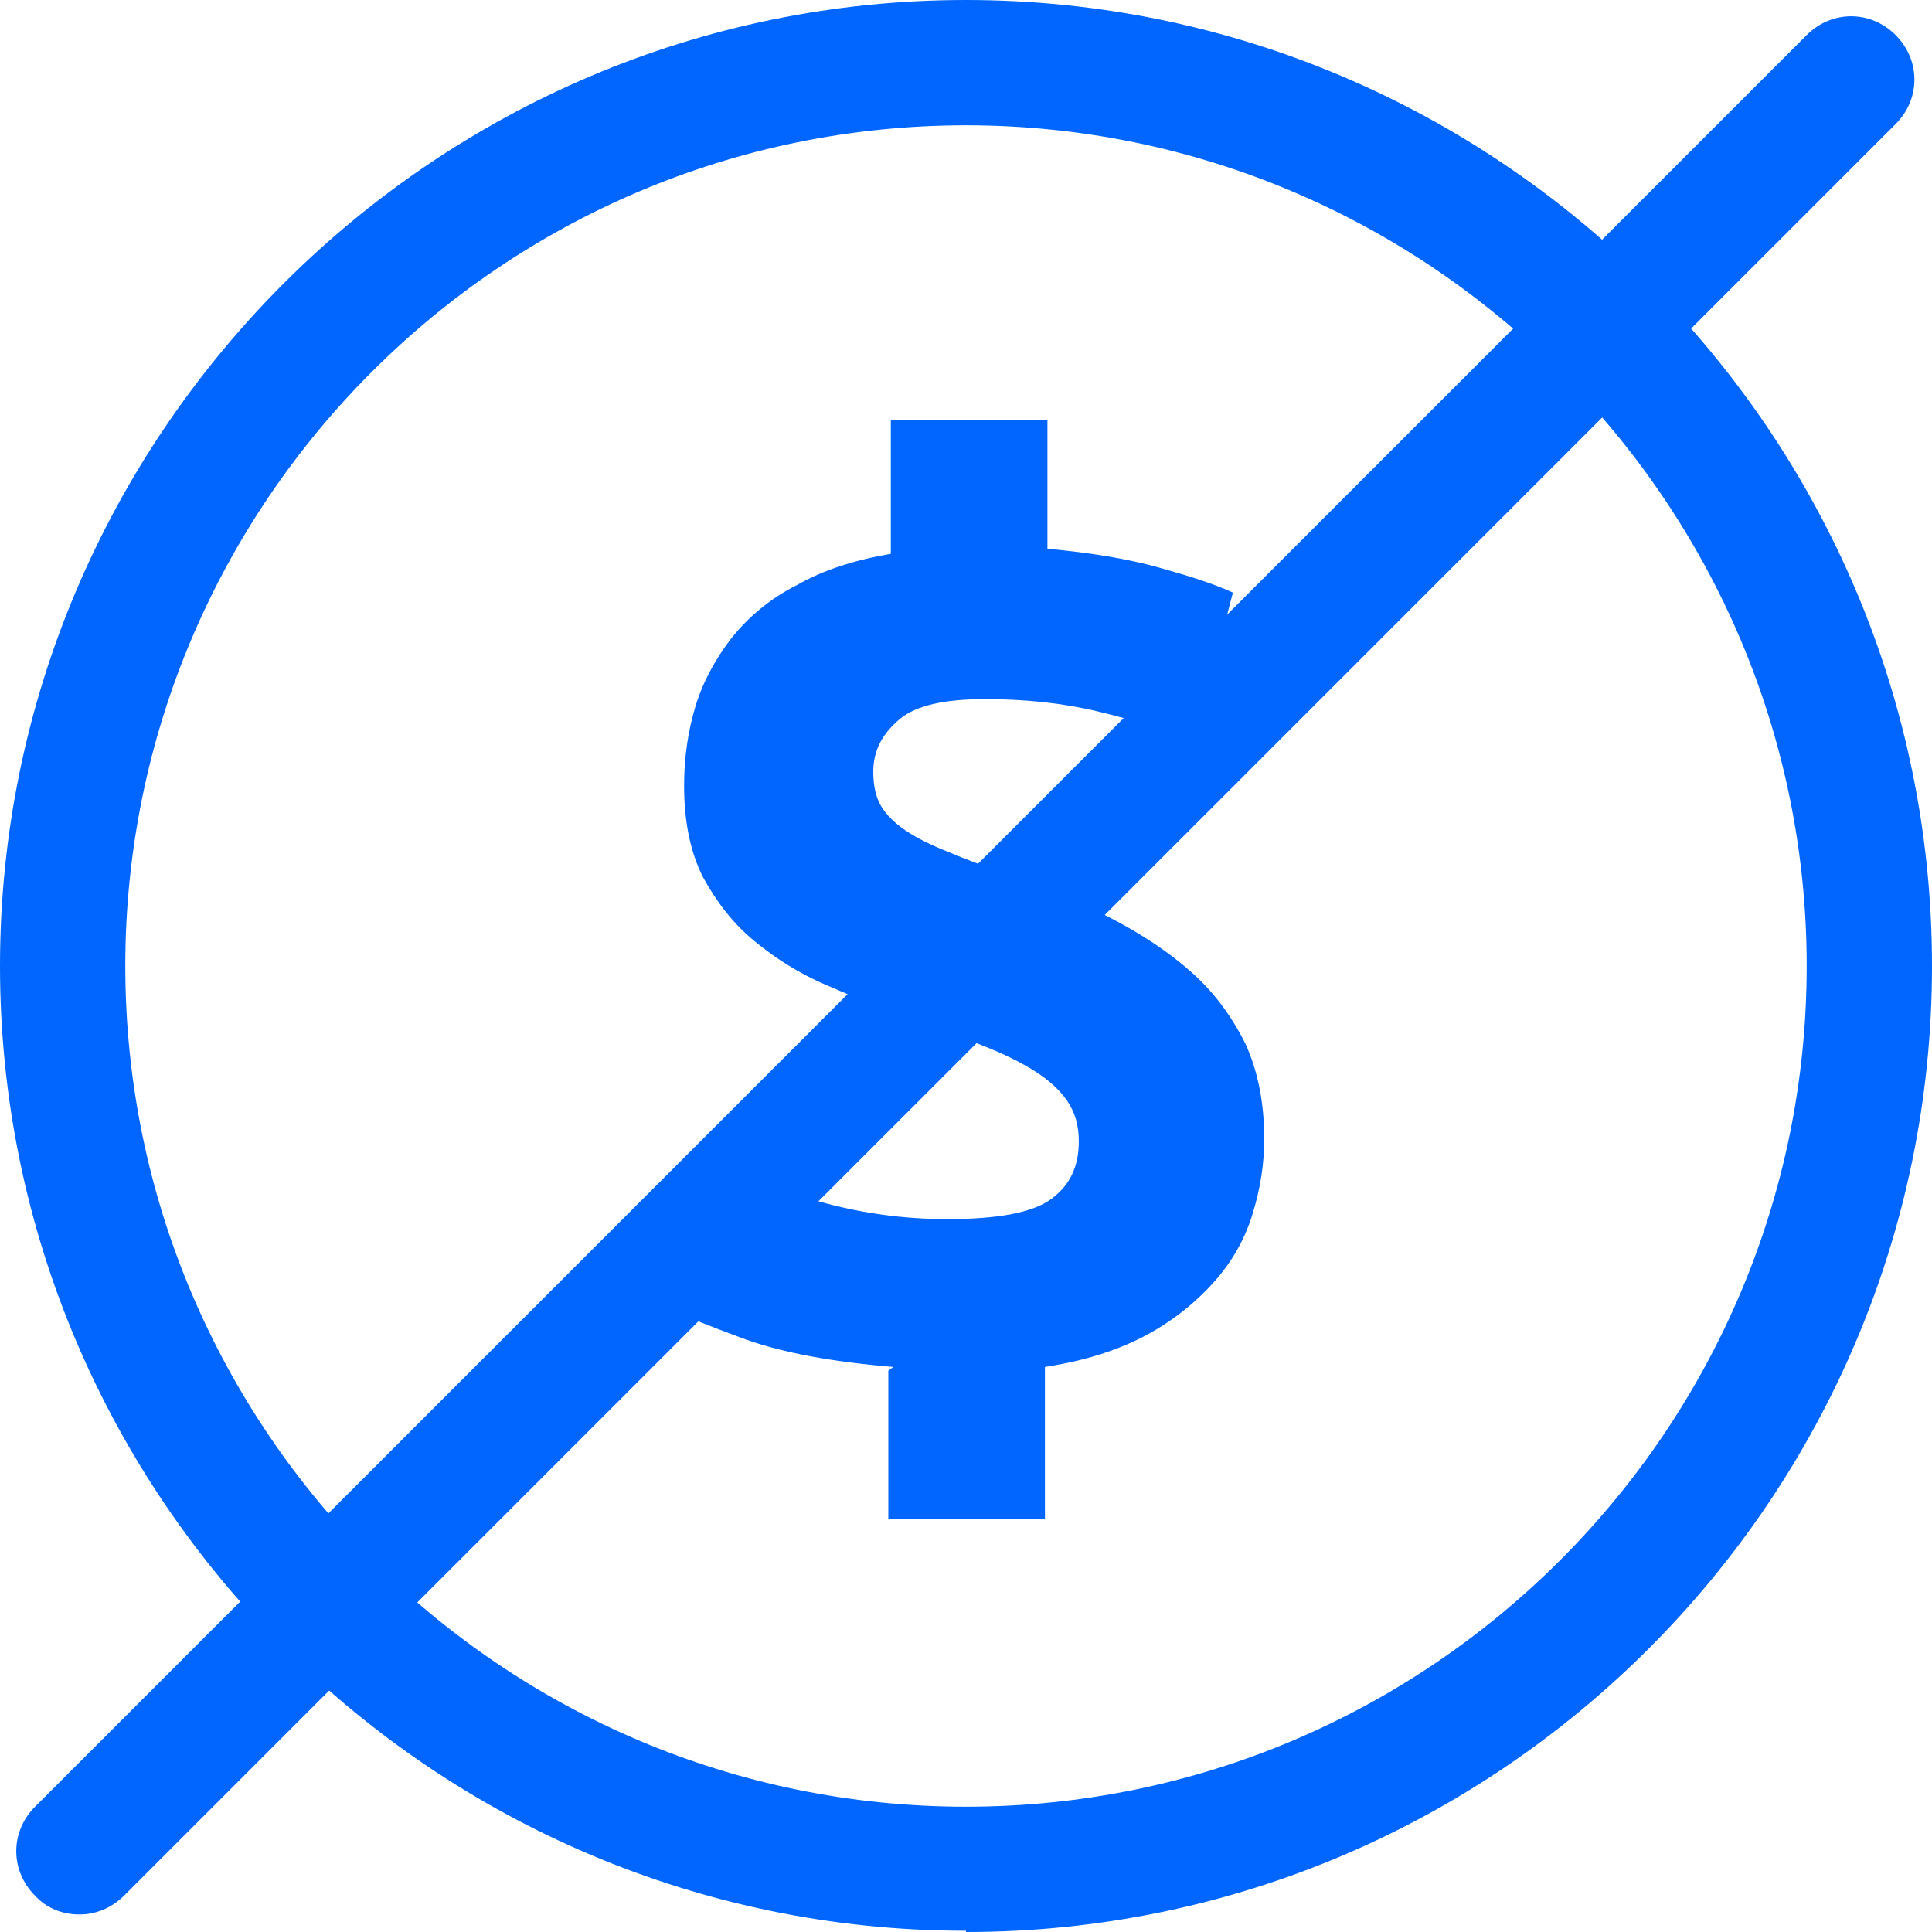
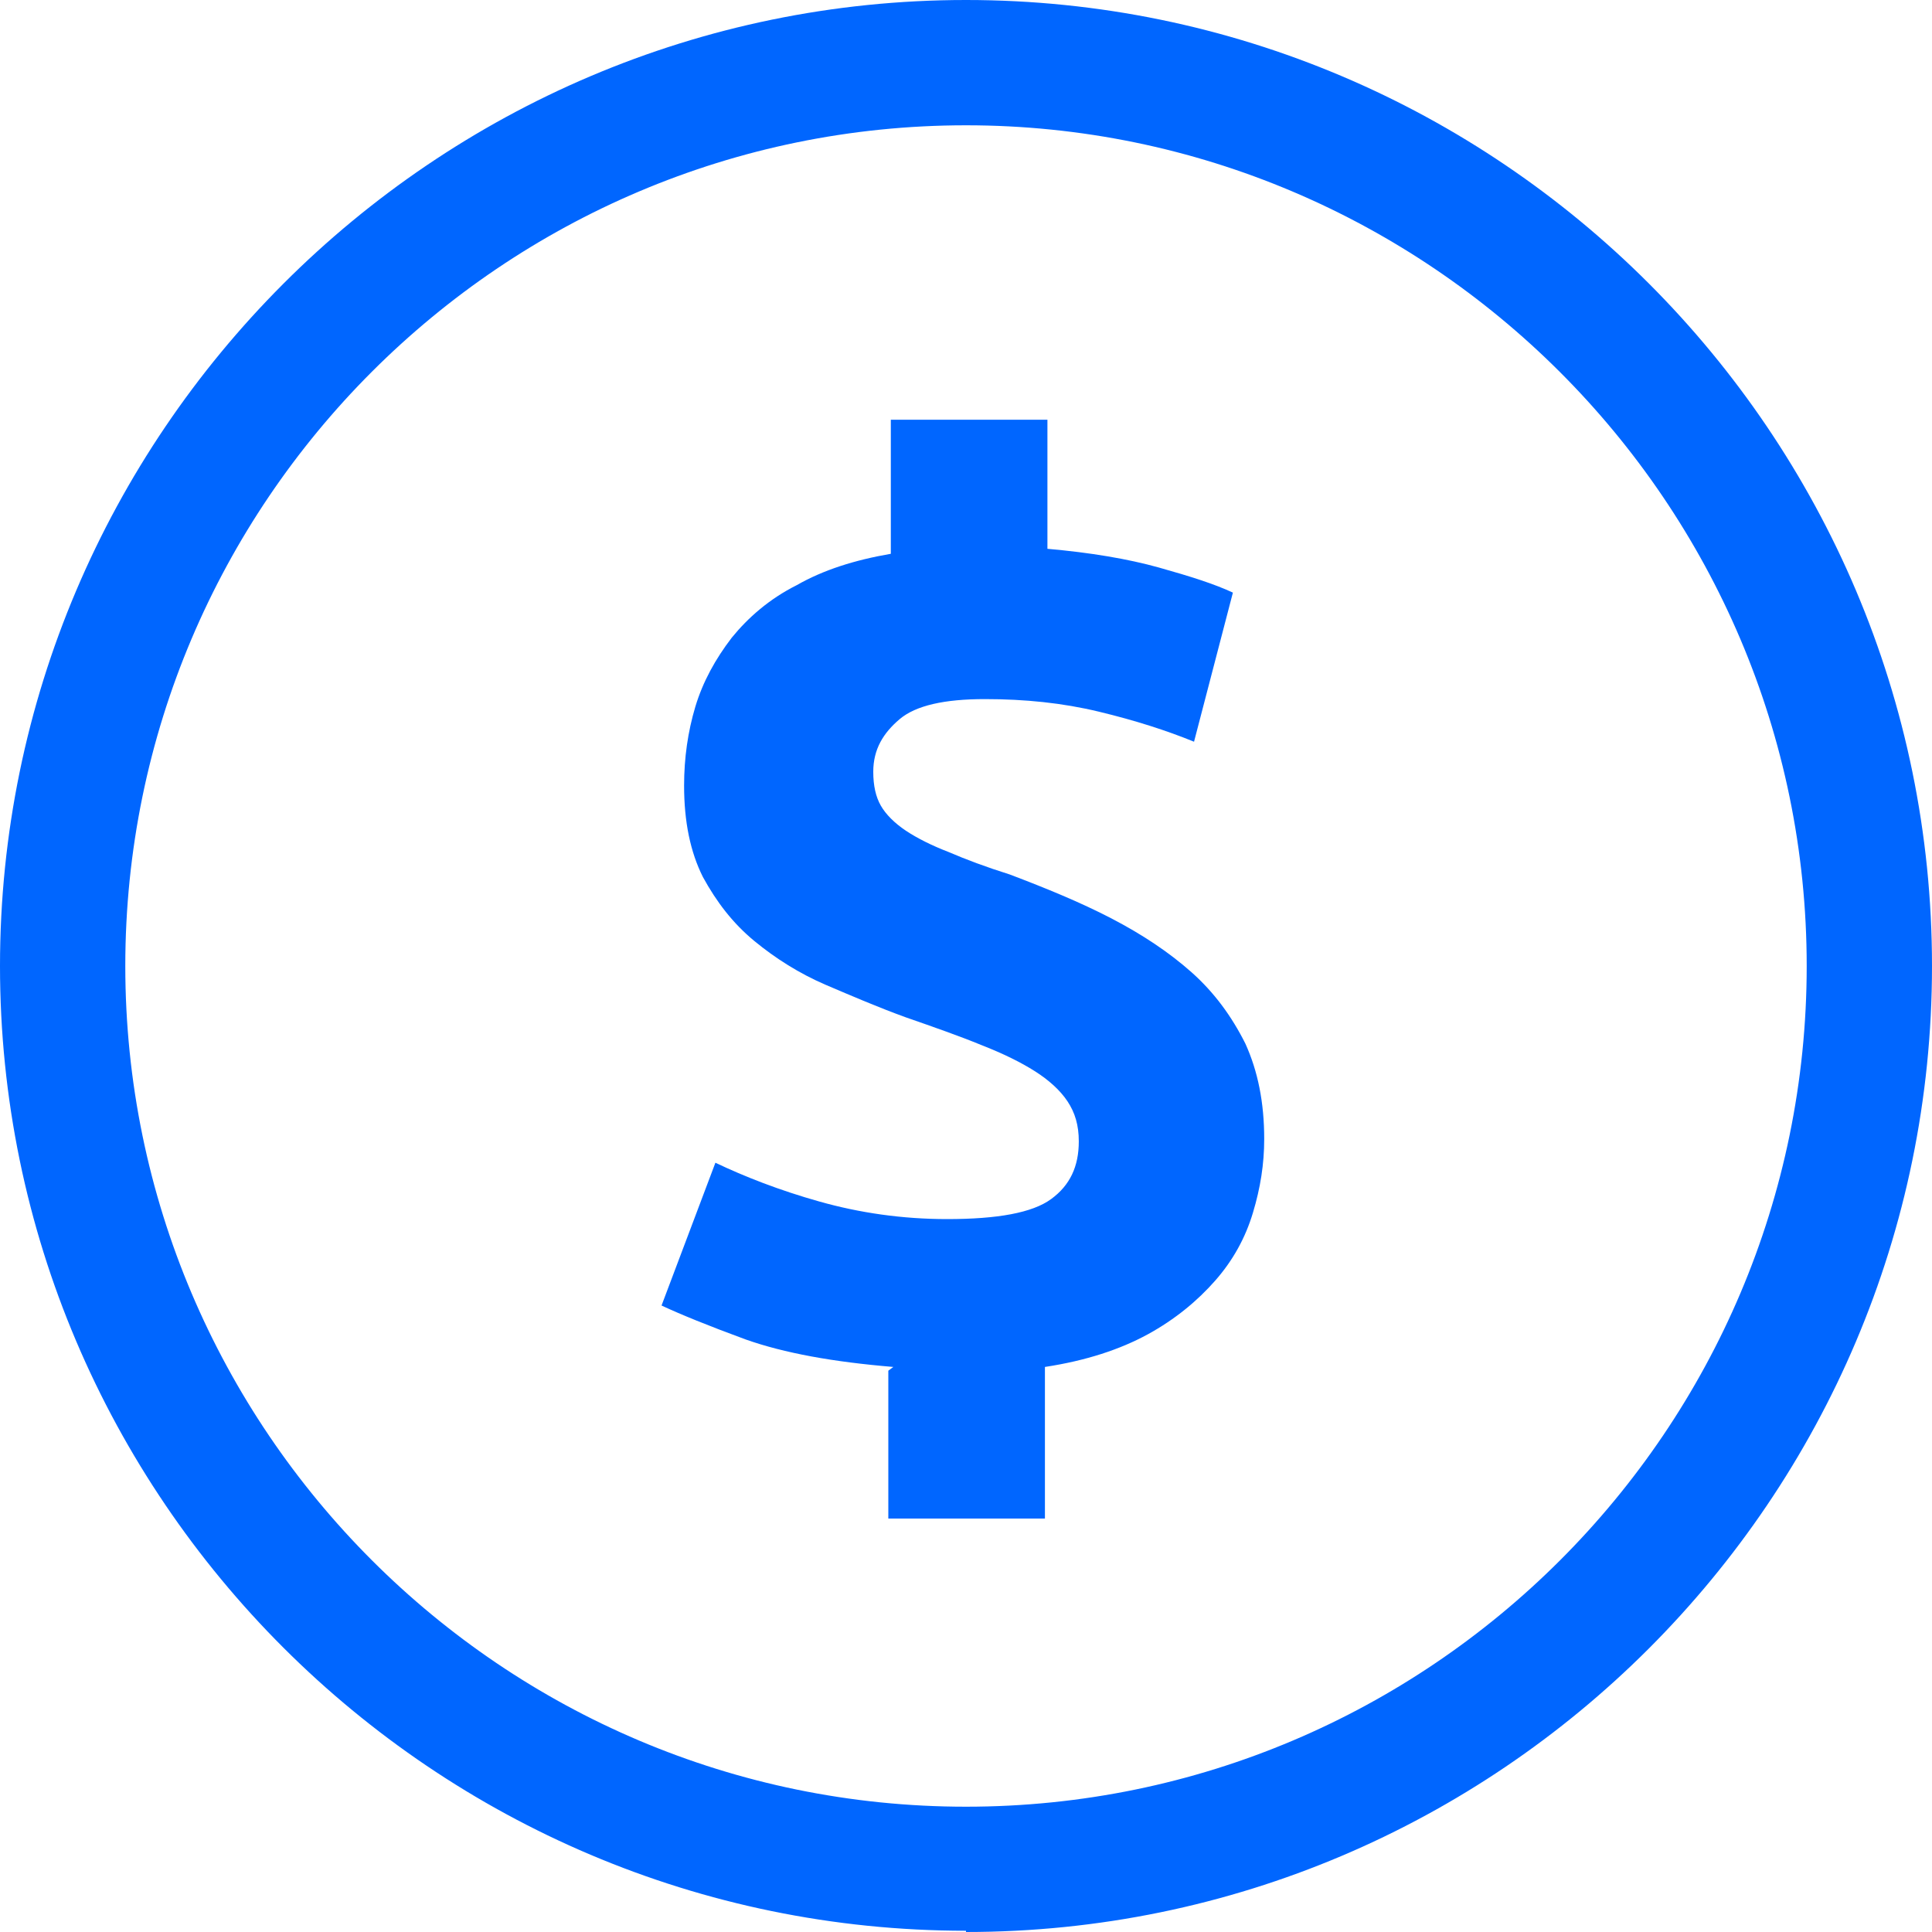
<svg xmlns="http://www.w3.org/2000/svg" width="34" height="34" viewBox="0 0 34 34" fill="none">
-   <path d="M17 33.978C7.629 33.978 0 26.349 0 17C0 7.651 7.629 0 17 0C26.371 0 34 7.629 34 17C34 26.371 26.371 34 17 34V33.978ZM17 2.205C8.842 2.205 2.205 8.842 2.205 17C2.205 25.158 8.842 31.795 17 31.795C25.158 31.795 31.795 25.158 31.795 17C31.795 8.842 25.136 2.205 17 2.205Z" fill="#0066FF" />
+   <path d="M17 33.978C7.629 33.978 0 26.349 0 17C0 7.651 7.629 0 17 0C26.371 0 34 7.629 34 17C34 26.371 26.371 34 17 34V33.978M17 2.205C8.842 2.205 2.205 8.842 2.205 17C2.205 25.158 8.842 31.795 17 31.795C25.158 31.795 31.795 25.158 31.795 17C31.795 8.842 25.136 2.205 17 2.205Z" fill="#0066FF" />
  <path d="M15.721 24.056C14.663 23.968 13.803 23.813 13.119 23.571C12.458 23.328 11.973 23.13 11.642 22.975L12.59 20.462C13.097 20.704 13.715 20.947 14.42 21.145C15.126 21.344 15.876 21.454 16.669 21.454C17.551 21.454 18.169 21.344 18.499 21.101C18.83 20.859 18.985 20.528 18.985 20.087C18.985 19.8 18.918 19.58 18.786 19.381C18.654 19.183 18.455 19.006 18.213 18.852C17.97 18.698 17.662 18.544 17.265 18.389C16.89 18.235 16.449 18.08 15.942 17.904C15.457 17.728 14.994 17.529 14.53 17.331C14.068 17.132 13.649 16.868 13.274 16.559C12.899 16.25 12.612 15.876 12.37 15.434C12.149 14.993 12.039 14.464 12.039 13.825C12.039 13.34 12.105 12.877 12.237 12.436C12.37 11.995 12.59 11.598 12.877 11.223C13.164 10.87 13.538 10.54 14.023 10.297C14.486 10.032 15.038 9.856 15.677 9.746V7.387H18.433V9.658C19.183 9.724 19.844 9.834 20.396 9.988C20.947 10.143 21.366 10.275 21.697 10.429L21.013 13.053C20.528 12.855 19.977 12.678 19.337 12.524C18.698 12.37 18.036 12.303 17.331 12.303C16.625 12.303 16.118 12.414 15.832 12.656C15.545 12.899 15.368 13.185 15.368 13.582C15.368 13.825 15.412 14.023 15.501 14.178C15.589 14.332 15.743 14.486 15.942 14.619C16.14 14.751 16.405 14.883 16.691 14.993C17 15.126 17.353 15.258 17.772 15.39C18.411 15.633 19.007 15.876 19.558 16.162C20.109 16.449 20.572 16.758 20.969 17.11C21.366 17.463 21.674 17.882 21.917 18.367C22.137 18.852 22.248 19.403 22.248 20.043C22.248 20.484 22.182 20.903 22.049 21.344C21.917 21.785 21.697 22.182 21.388 22.534C21.079 22.887 20.682 23.218 20.197 23.483C19.712 23.747 19.117 23.945 18.389 24.056V26.724H15.633V24.122L15.721 24.056Z" fill="#0066FF" />
-   <path d="M1.389 33.691C1.102 33.691 0.816 33.581 0.617 33.361C0.176 32.92 0.176 32.236 0.617 31.795L31.795 0.617C32.236 0.176 32.919 0.176 33.36 0.617C33.801 1.058 33.801 1.742 33.36 2.183L2.183 33.361C1.962 33.581 1.676 33.691 1.411 33.691H1.389Z" fill="#0066FF" />
</svg>